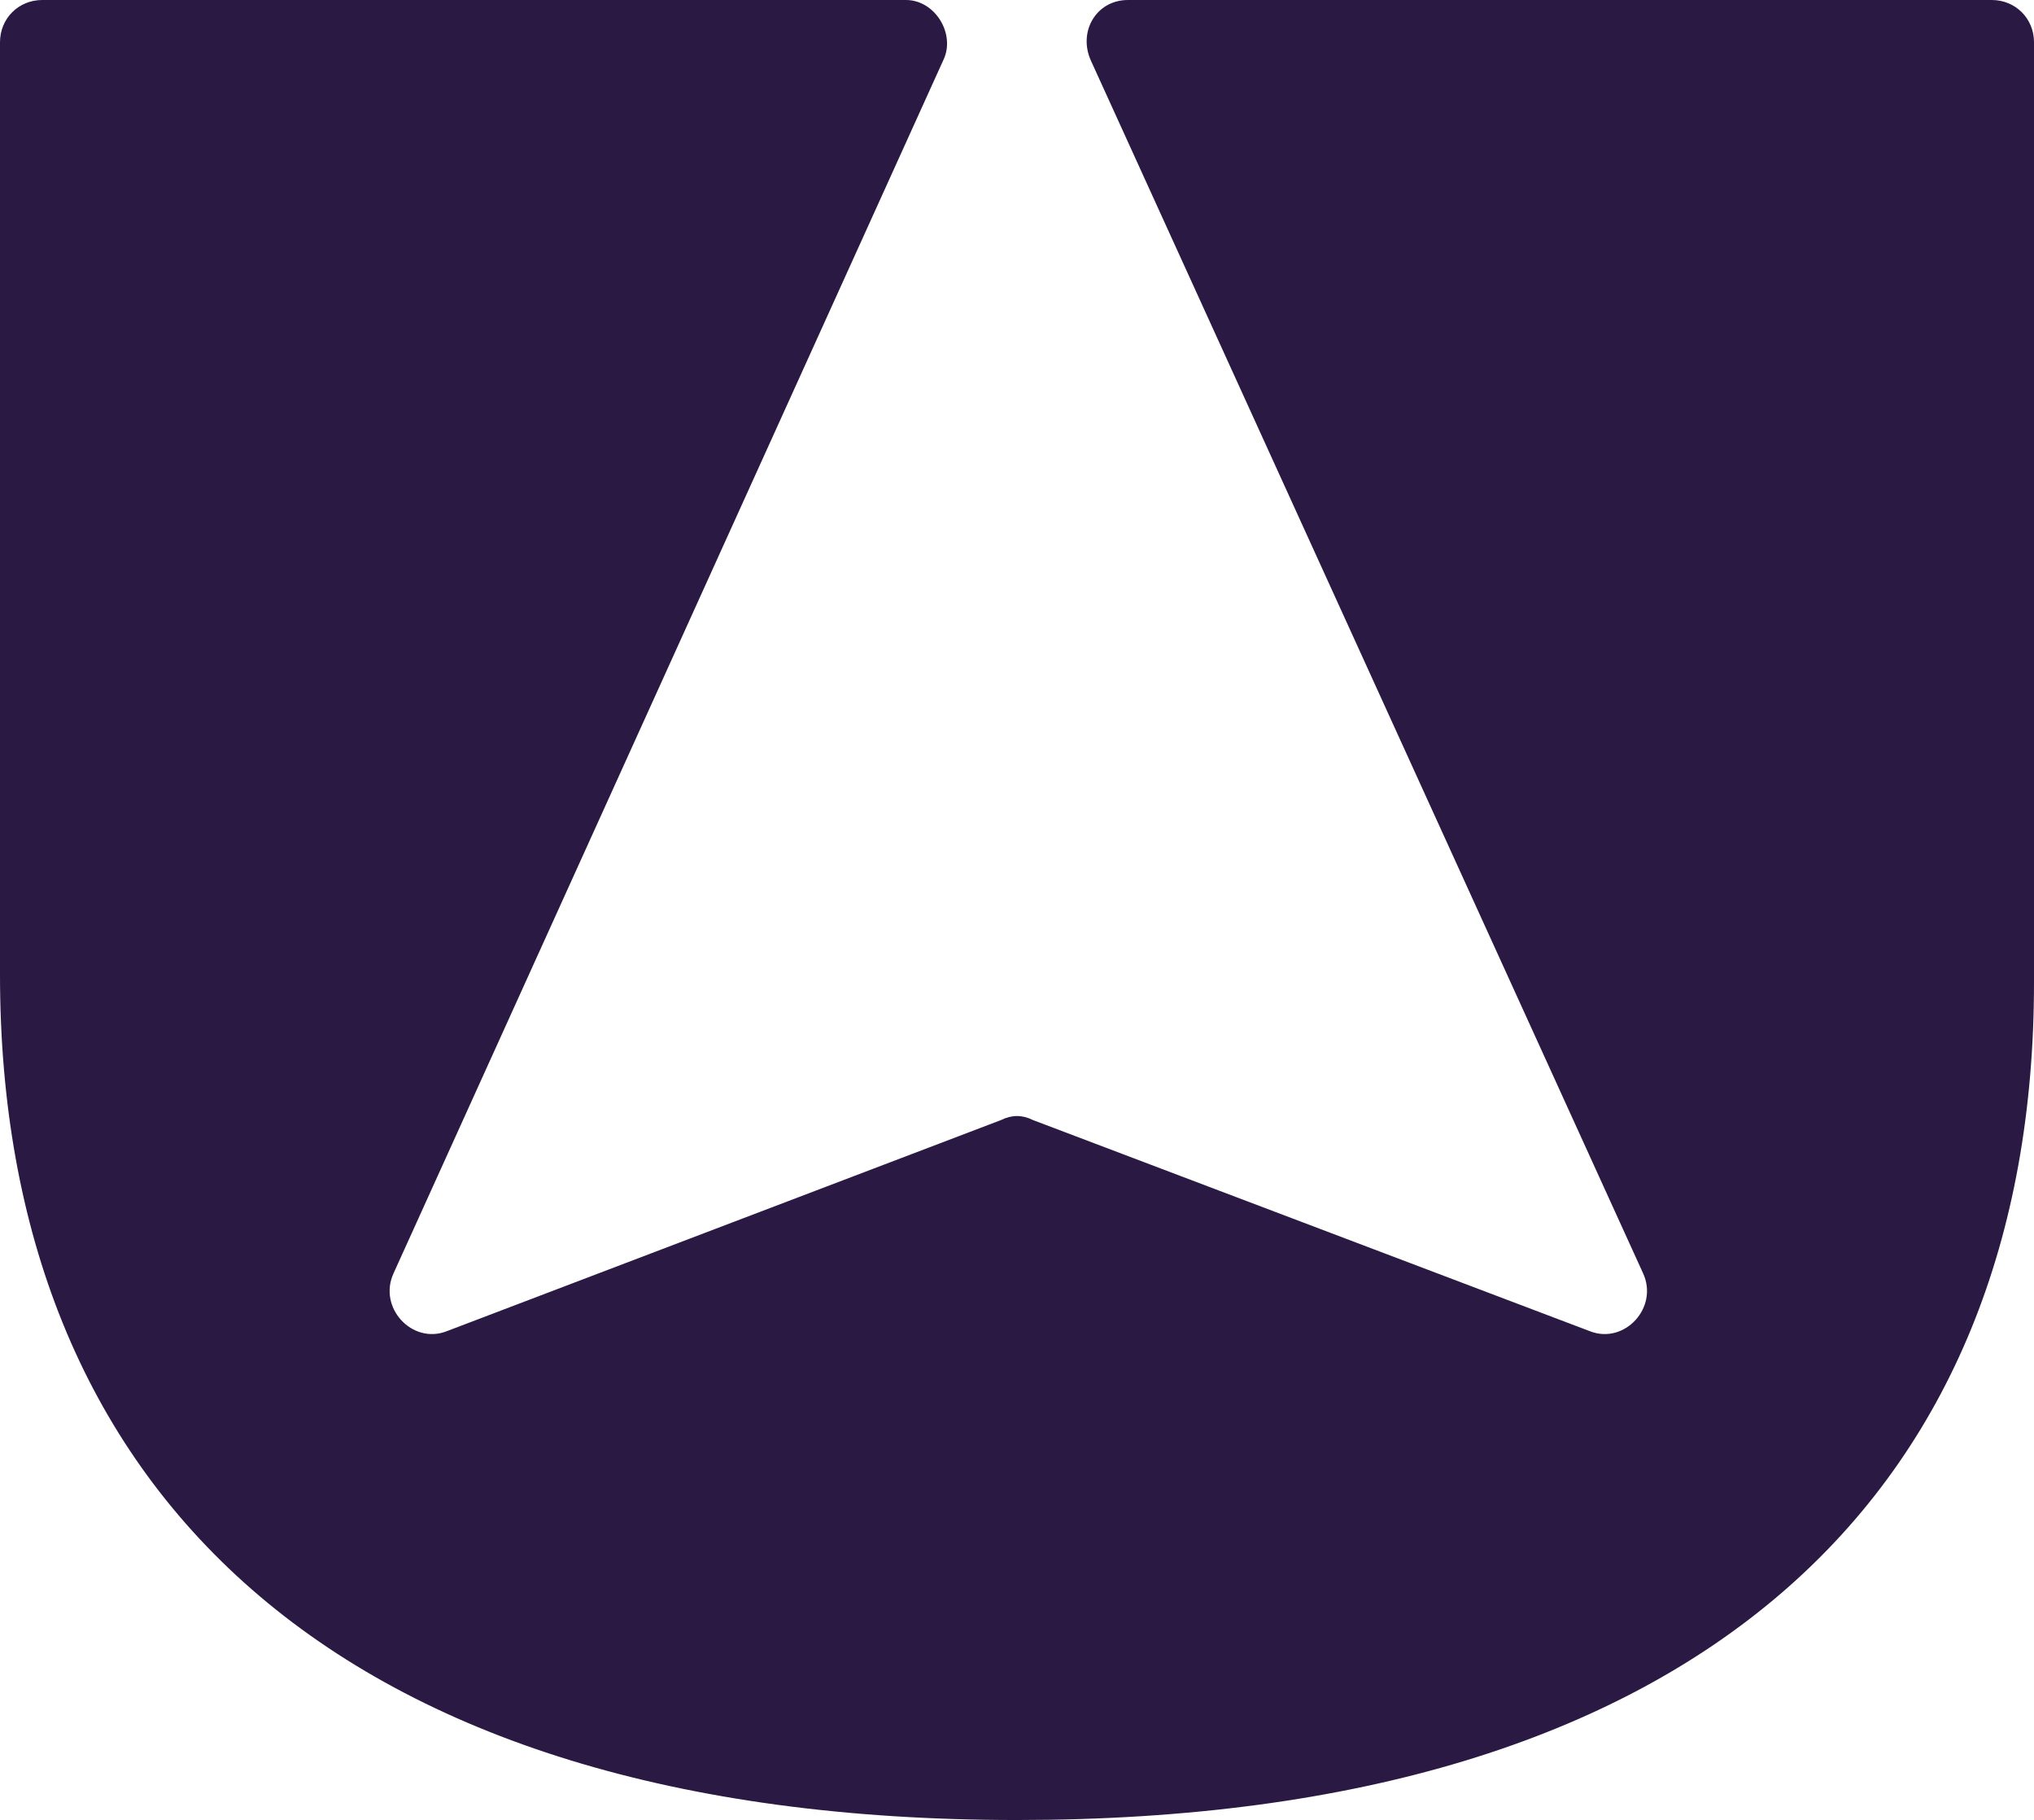
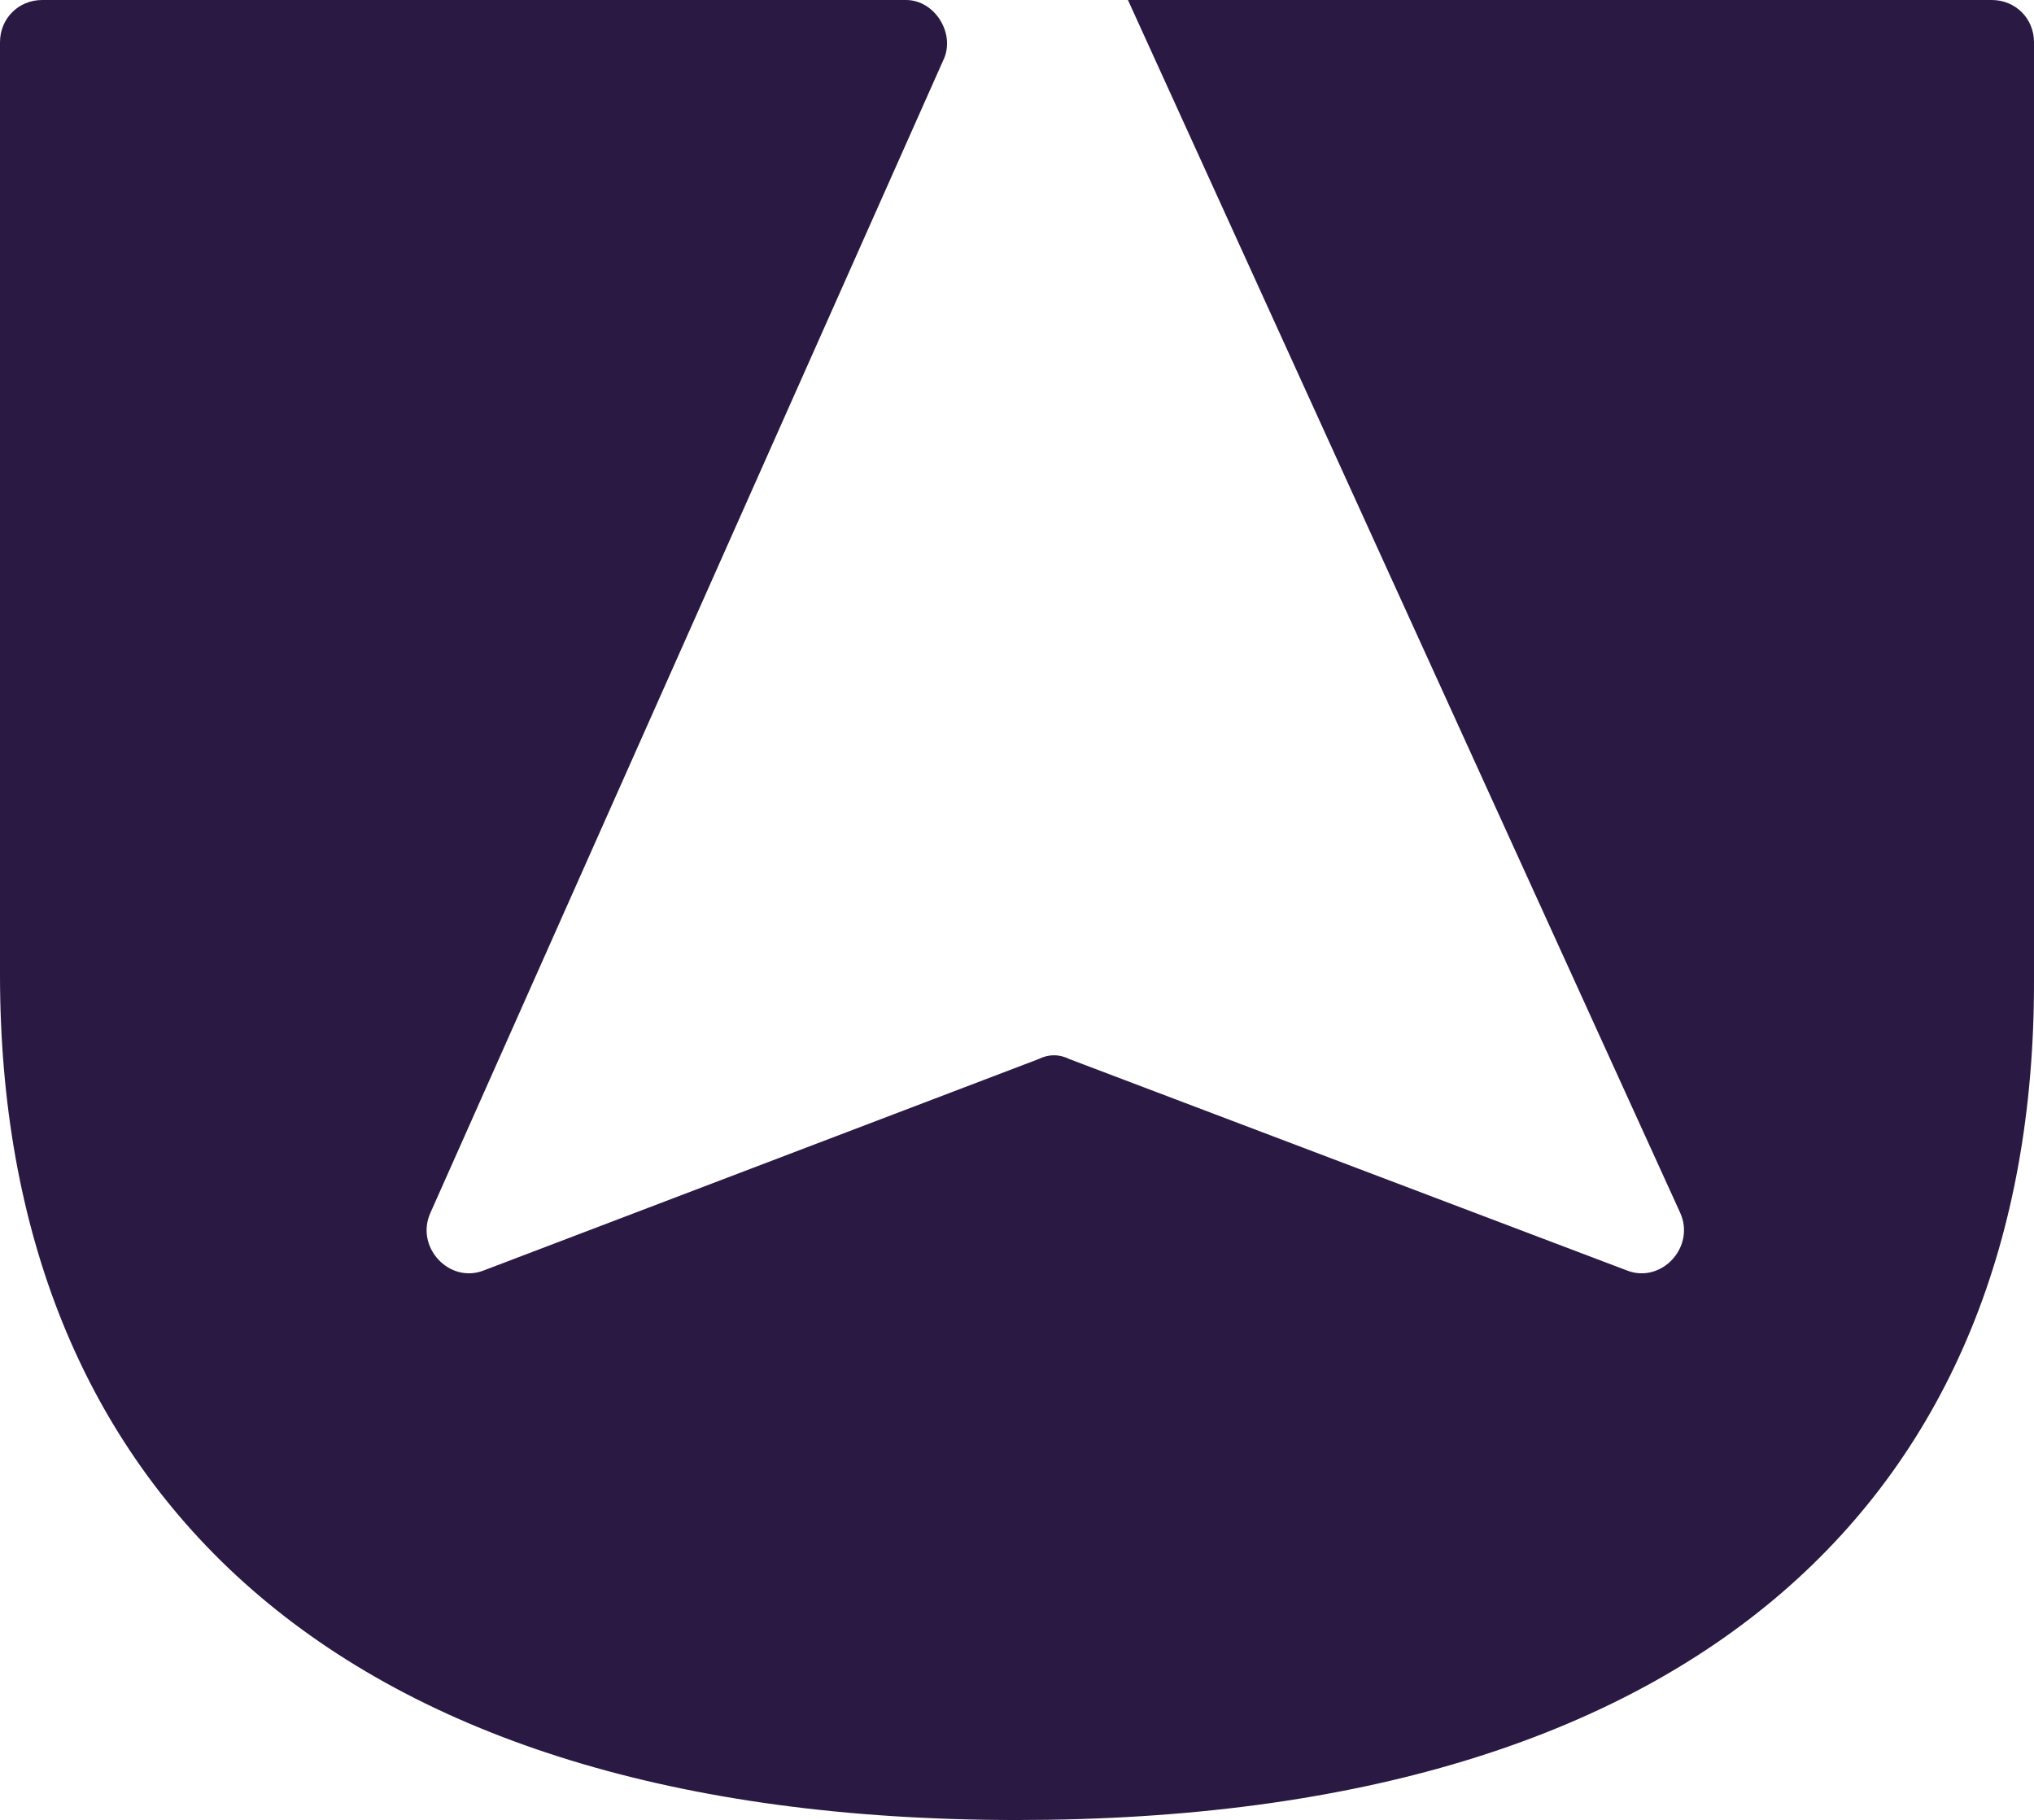
<svg xmlns="http://www.w3.org/2000/svg" version="1.1" id="Layer_1" x="0px" y="0px" viewBox="0 0 77 68.9" style="enable-background:new 0 0 77 68.9;" xml:space="preserve">
  <style type="text/css">
  .st0{fill:#2A1943;}
 </style>
  <g>
-     <path class="st0" d="M1.6,0C0.7,0,0,0.7,0,1.6v35.3c0,19.4,12.6,32,38.5,32S77,56.5,77,37.2V1.6C77,0.7,76.3,0,75.4,0H42.7   c-1.2,0-1.9,1.2-1.4,2.3l20.9,45.9c0.6,1.3-0.7,2.7-2,2.2l-21.1-8c-0.4-0.2-0.8-0.2-1.2,0l-21,8c-1.3,0.5-2.6-0.9-2-2.2L35.7,2.3   c0.5-1-0.3-2.3-1.4-2.3H1.6z">
+     <path class="st0" d="M1.6,0C0.7,0,0,0.7,0,1.6v35.3c0,19.4,12.6,32,38.5,32S77,56.5,77,37.2V1.6C77,0.7,76.3,0,75.4,0H42.7   l20.9,45.9c0.6,1.3-0.7,2.7-2,2.2l-21.1-8c-0.4-0.2-0.8-0.2-1.2,0l-21,8c-1.3,0.5-2.6-0.9-2-2.2L35.7,2.3   c0.5-1-0.3-2.3-1.4-2.3H1.6z">
  </path>
  </g>
</svg>